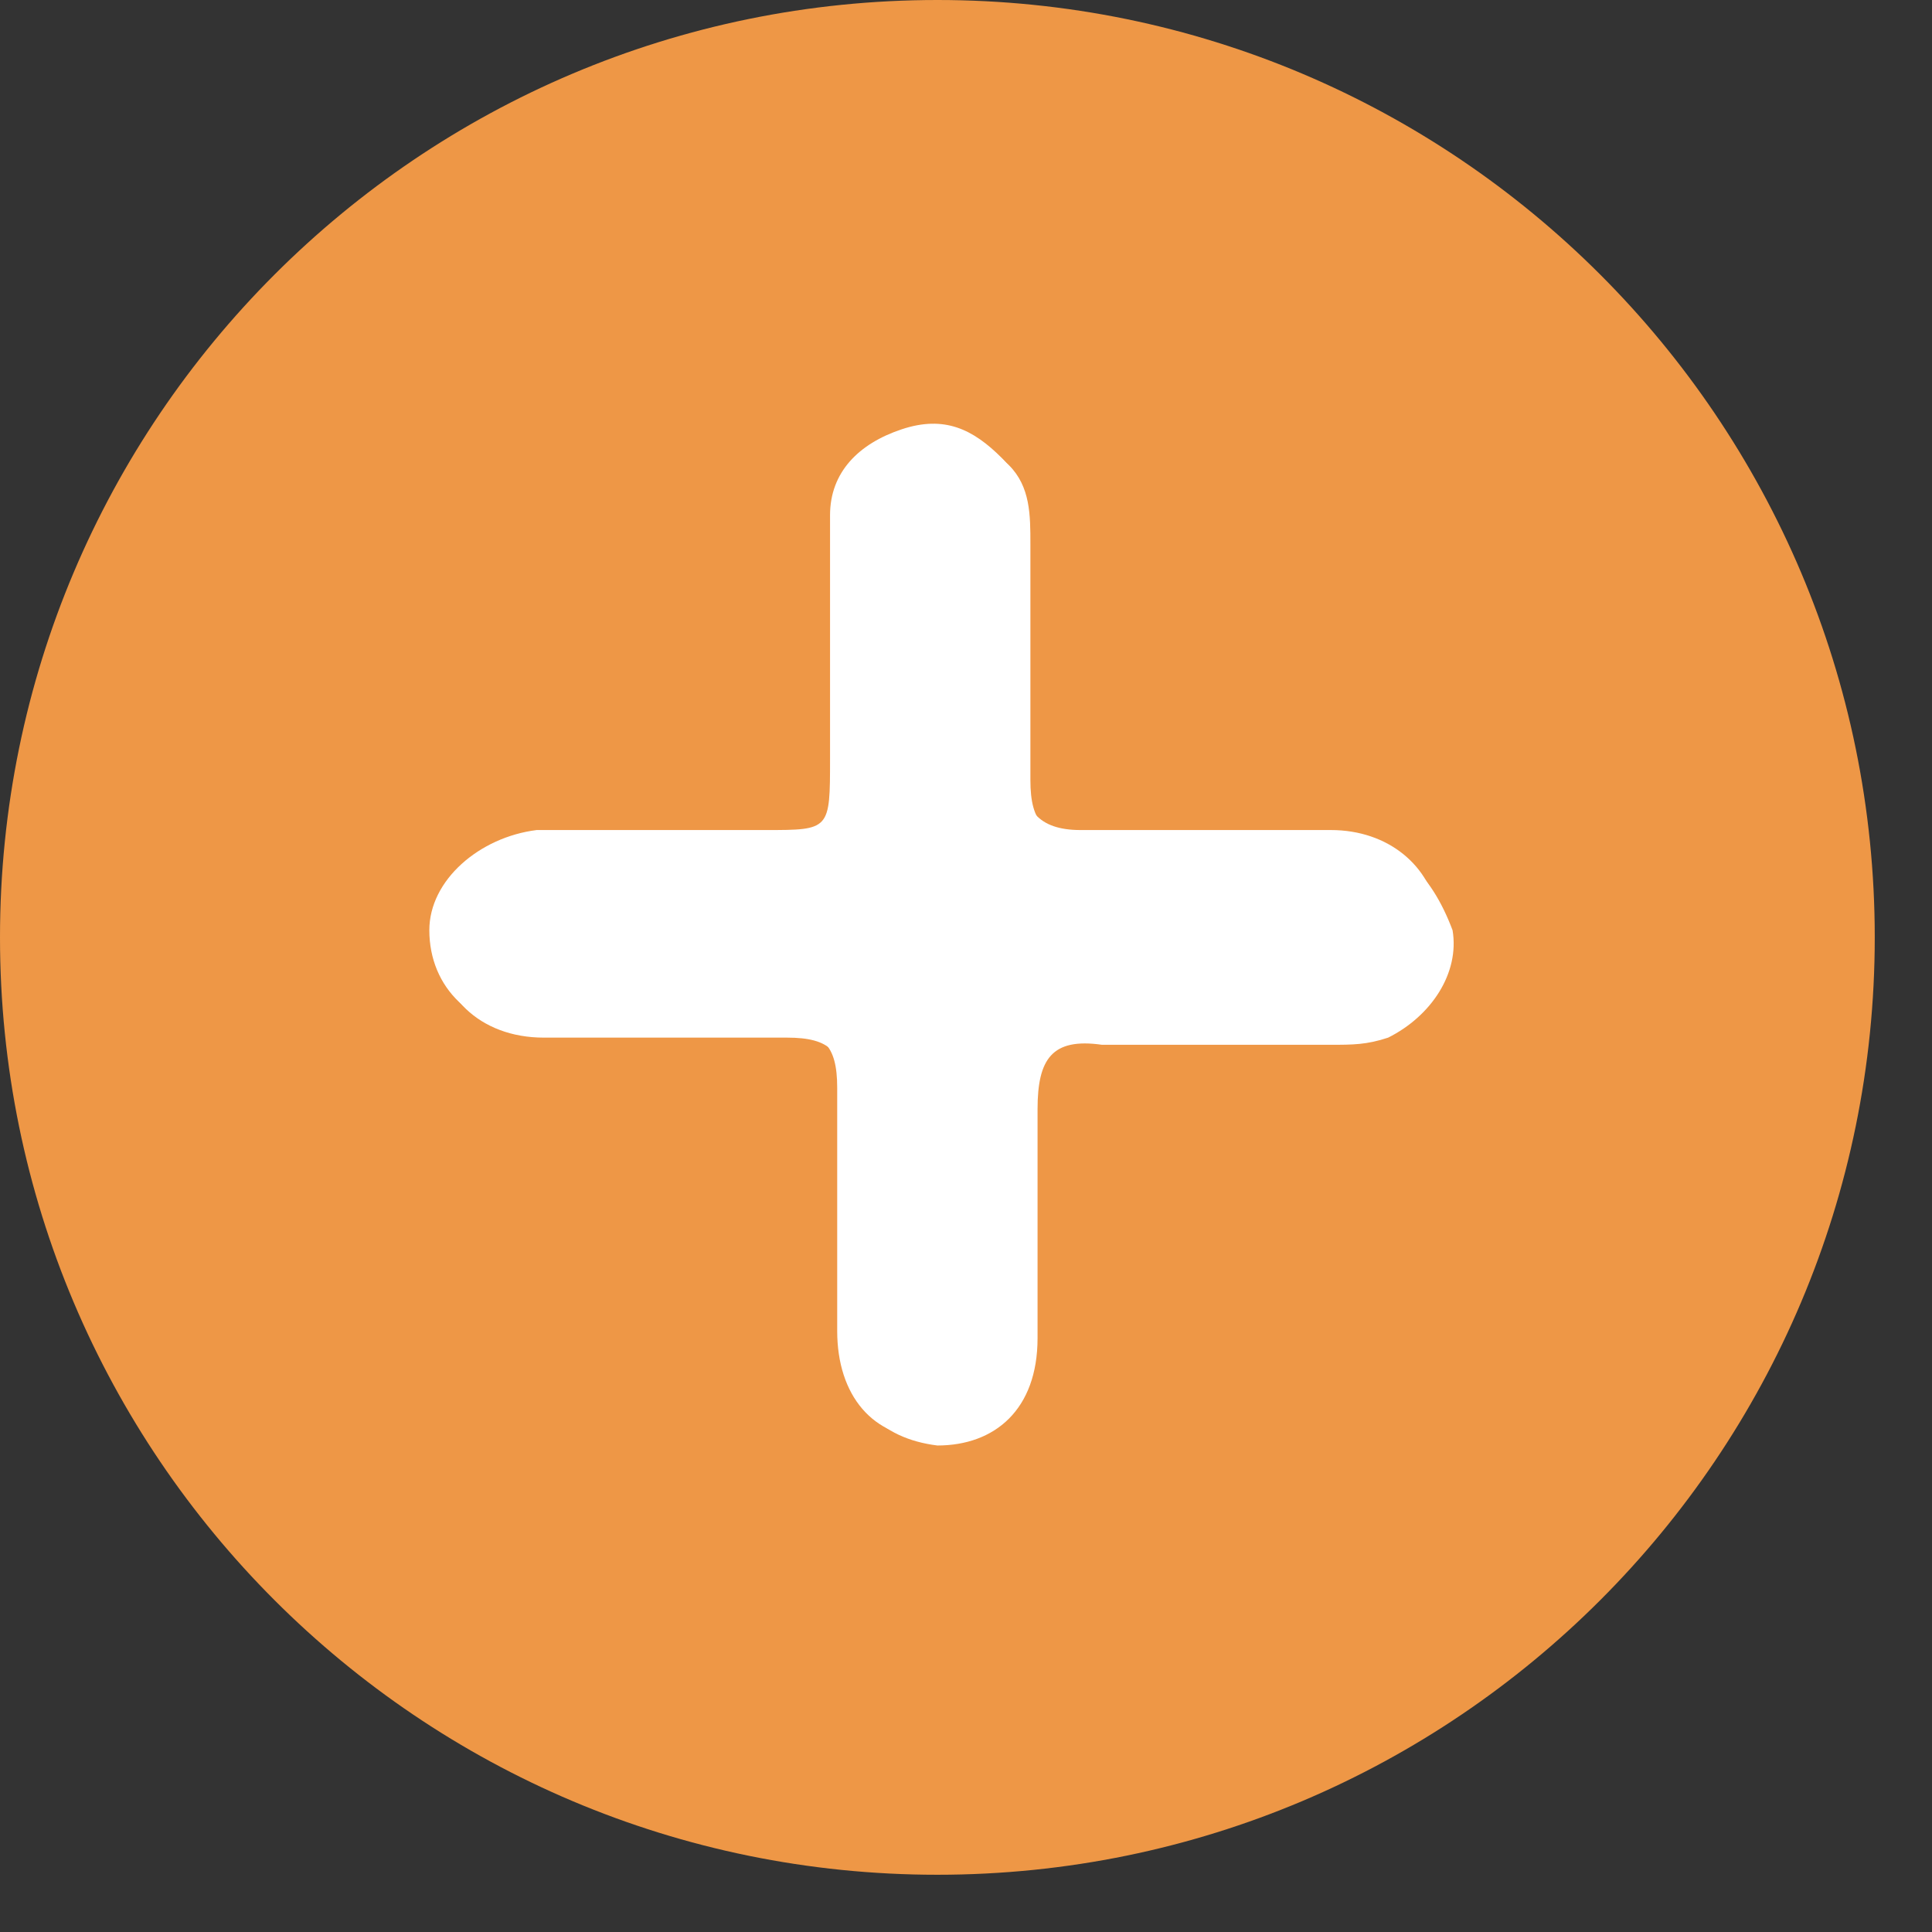
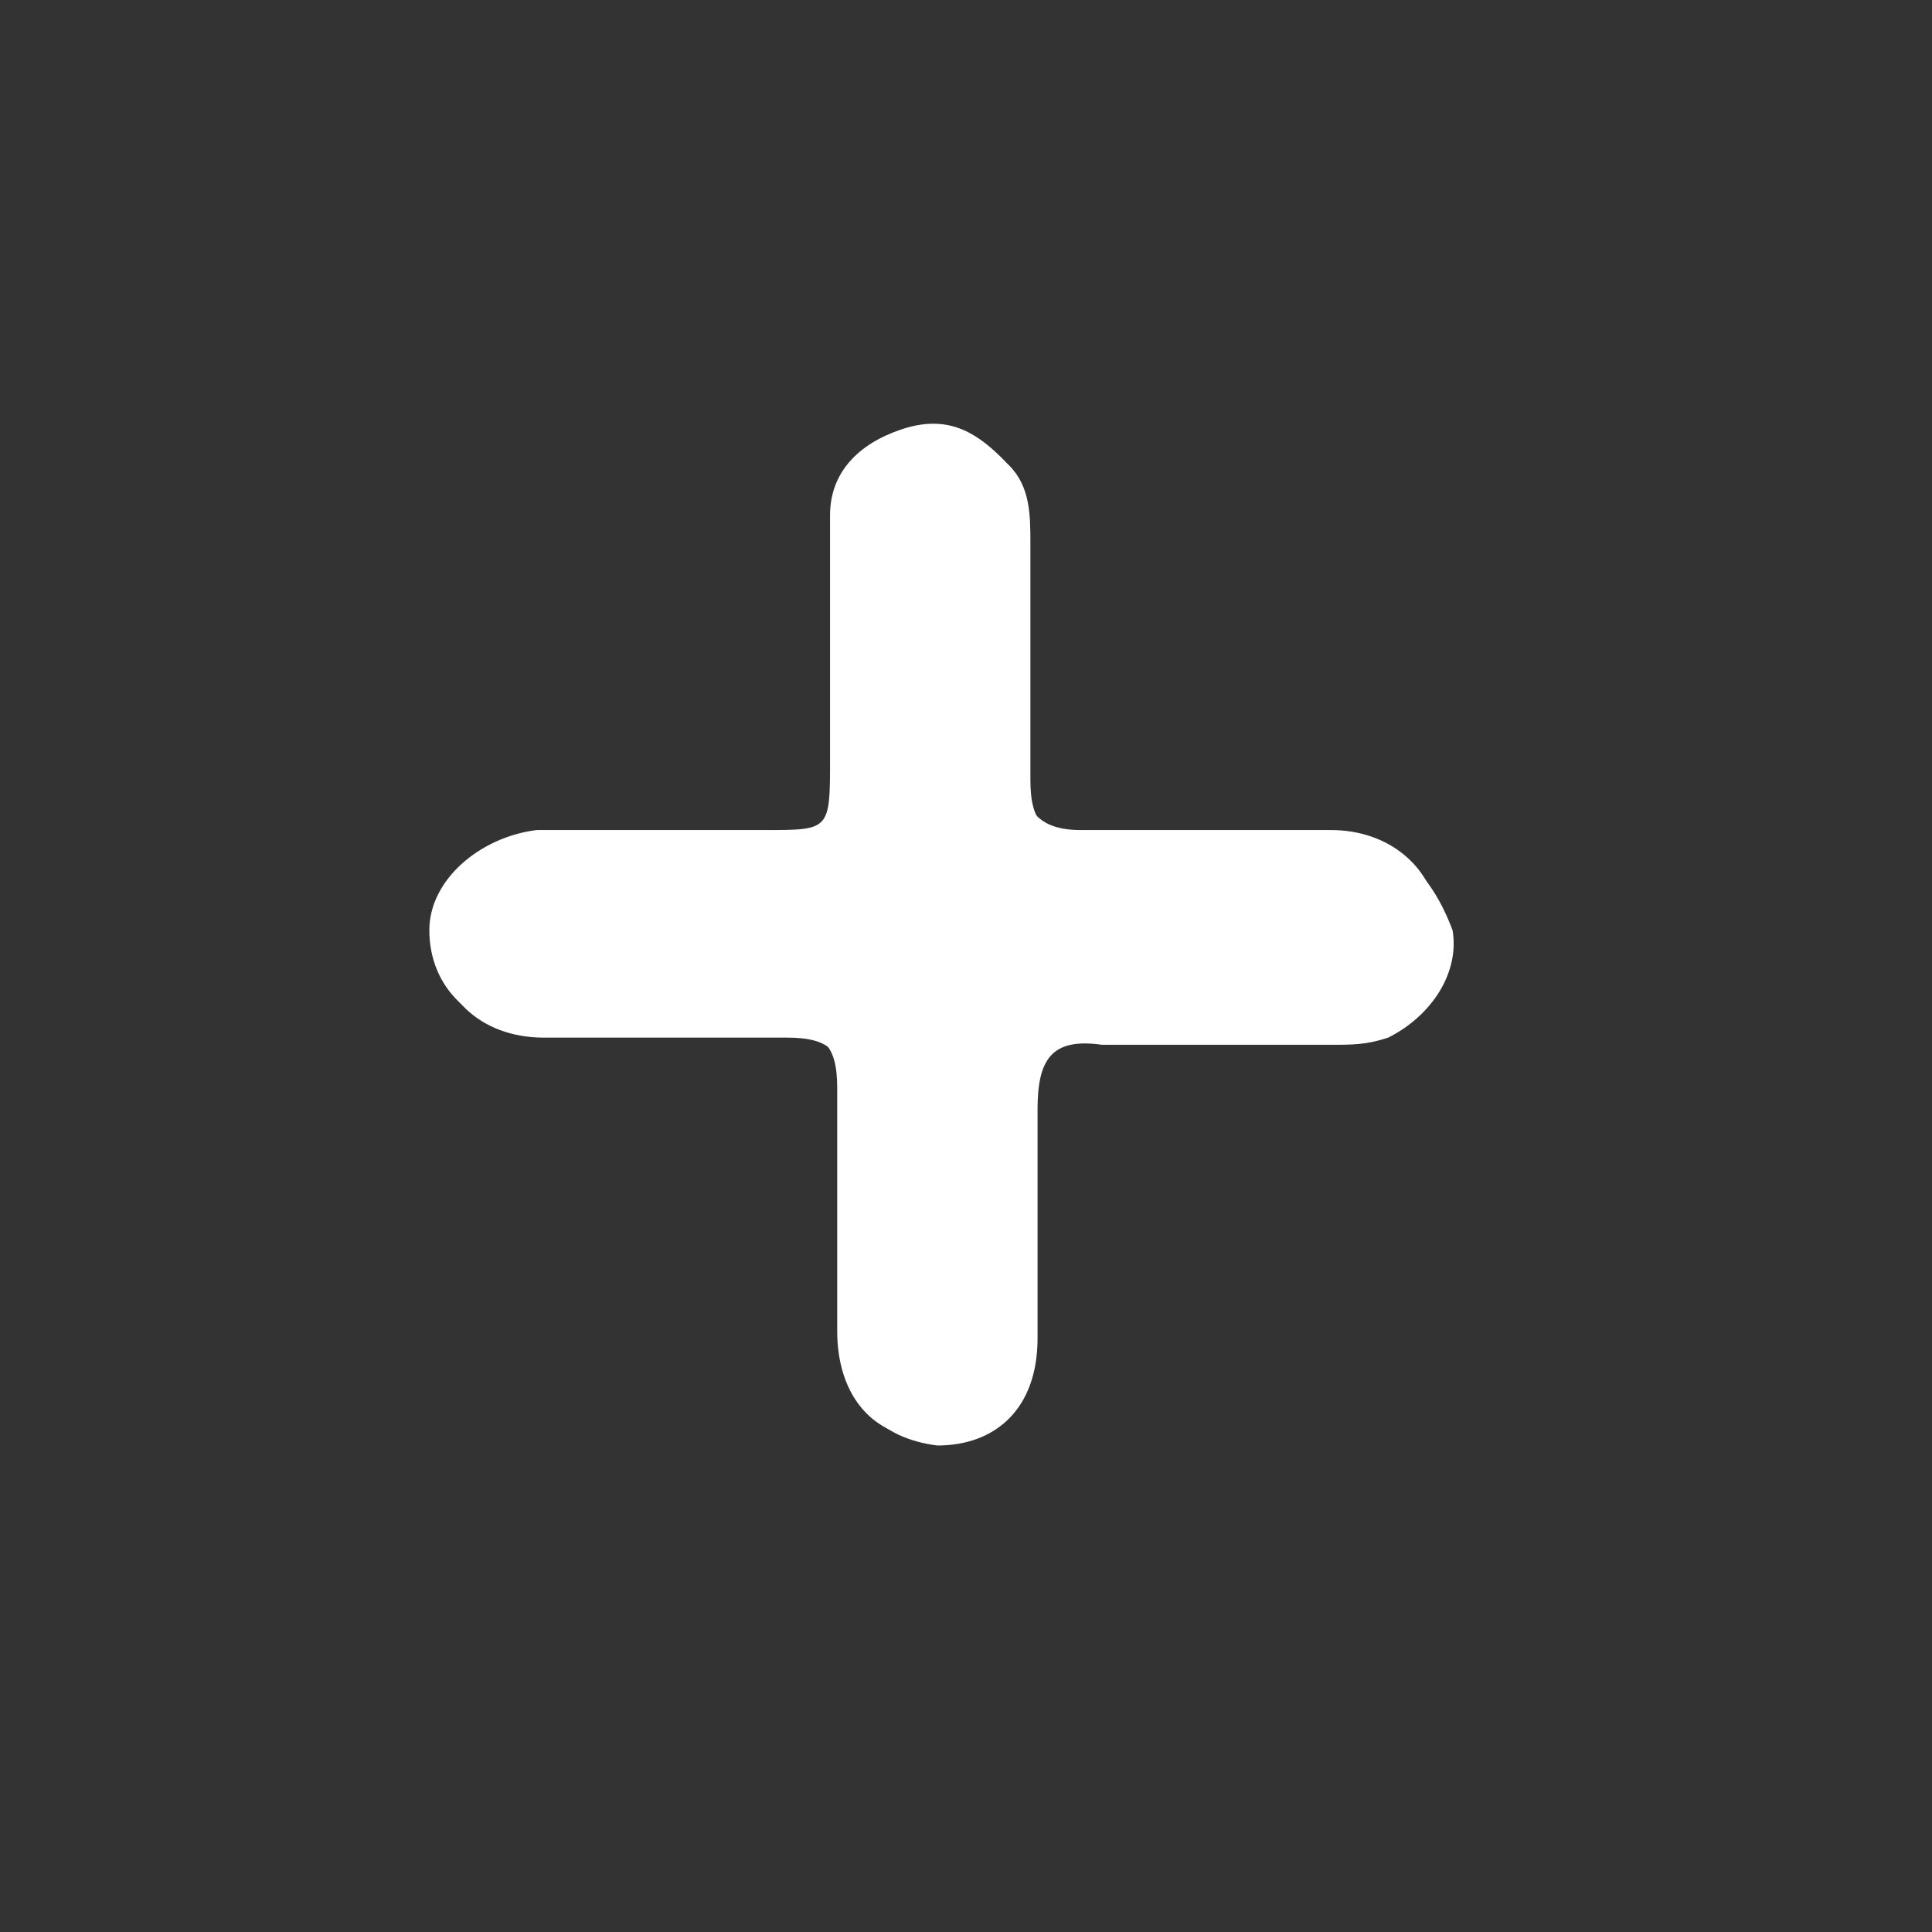
<svg xmlns="http://www.w3.org/2000/svg" width="27" height="27" viewBox="0 0 27 27" fill="none">
  <rect x="0" y="0" width="27" height="27" fill="#333333" stroke="none" />
-   <path d="M13.1 26.2C20.335 26.2 26.2 20.335 26.2 13.1C26.2 5.865 20.335 0 13.1 0C5.865 0 -1.2207e-05 5.865 -1.2207e-05 13.1C-1.2207e-05 20.335 5.865 26.2 13.1 26.2Z" fill="#EE9746" />
  <path d="M12.6 5.678C11.4 5.678 10.3 5.678 9.1 5.678C8.5 5.678 8.3 5.478 8.3 4.878C8.3 3.778 8.3 2.678 8.3 1.578C8.3 1.178 8.3 0.778 8 0.478C7.6 0.078 7.1 -0.122 6.6 0.078C6 0.278 5.6 0.678 5.6 1.278C5.6 2.378 5.6 3.578 5.6 4.678C5.6 5.678 5.6 5.678 4.7 5.678C3.6 5.678 2.5 5.678 1.5 5.678C0.7 5.678 -6.10352e-06 6.378 -6.10352e-06 7.078C-6.10352e-06 7.878 0.6 8.478 1.5 8.478C2.1 8.478 2.7 8.478 3.2 8.478C3.8 8.478 4.3 8.478 4.9 8.478C5.5 8.478 5.7 8.678 5.7 9.278C5.7 10.379 5.7 11.579 5.7 12.678C5.7 13.579 6.2 14.079 7 14.178C7.8 14.178 8.4 13.678 8.4 12.678C8.4 11.579 8.4 10.479 8.4 9.478C8.4 8.778 8.6 8.478 9.3 8.578C10.4 8.578 11.4 8.578 12.5 8.578C12.8 8.578 13 8.578 13.3 8.478C13.9 8.178 14.3 7.578 14.2 6.978C13.9 6.178 13.4 5.678 12.6 5.678Z" transform="translate(6.1 6.023)" fill="white" />
  <path d="M13.3 8.478C13 8.578 12.8 8.578 12.5 8.578C11.4 8.578 10.4 8.578 9.3 8.578C8.6 8.578 8.4 8.878 8.4 9.478C8.4 10.579 8.4 11.678 8.4 12.678C8.4 13.579 7.9 14.178 7 14.178C6.2 14.178 5.7 13.579 5.7 12.678C5.7 11.579 5.7 10.379 5.7 9.278C5.7 8.678 5.5 8.478 4.9 8.478C4.4 8.478 3.8 8.478 3.2 8.478C2.6 8.478 2 8.478 1.5 8.478C0.6 8.478 -1.2207e-05 7.878 -1.2207e-05 7.078C-1.2207e-05 6.378 0.7 5.778 1.5 5.678C2.6 5.678 3.7 5.678 4.7 5.678C5.6 5.678 5.6 5.678 5.6 4.678C5.6 3.578 5.6 2.378 5.6 1.278C5.6 0.678 6 0.278 6.6 0.078C7.2 -0.122 7.6 0.078 8 0.478C8.3 0.778 8.3 1.178 8.3 1.578C8.3 2.678 8.3 3.778 8.3 4.878C8.3 5.378 8.5 5.678 9.1 5.678C10.3 5.678 11.4 5.678 12.6 5.678C13.4 5.678 14 6.178 14.1 6.878C14.3 7.578 13.9 8.178 13.3 8.478Z" transform="translate(6 5.922)" fill="white" />
</svg>